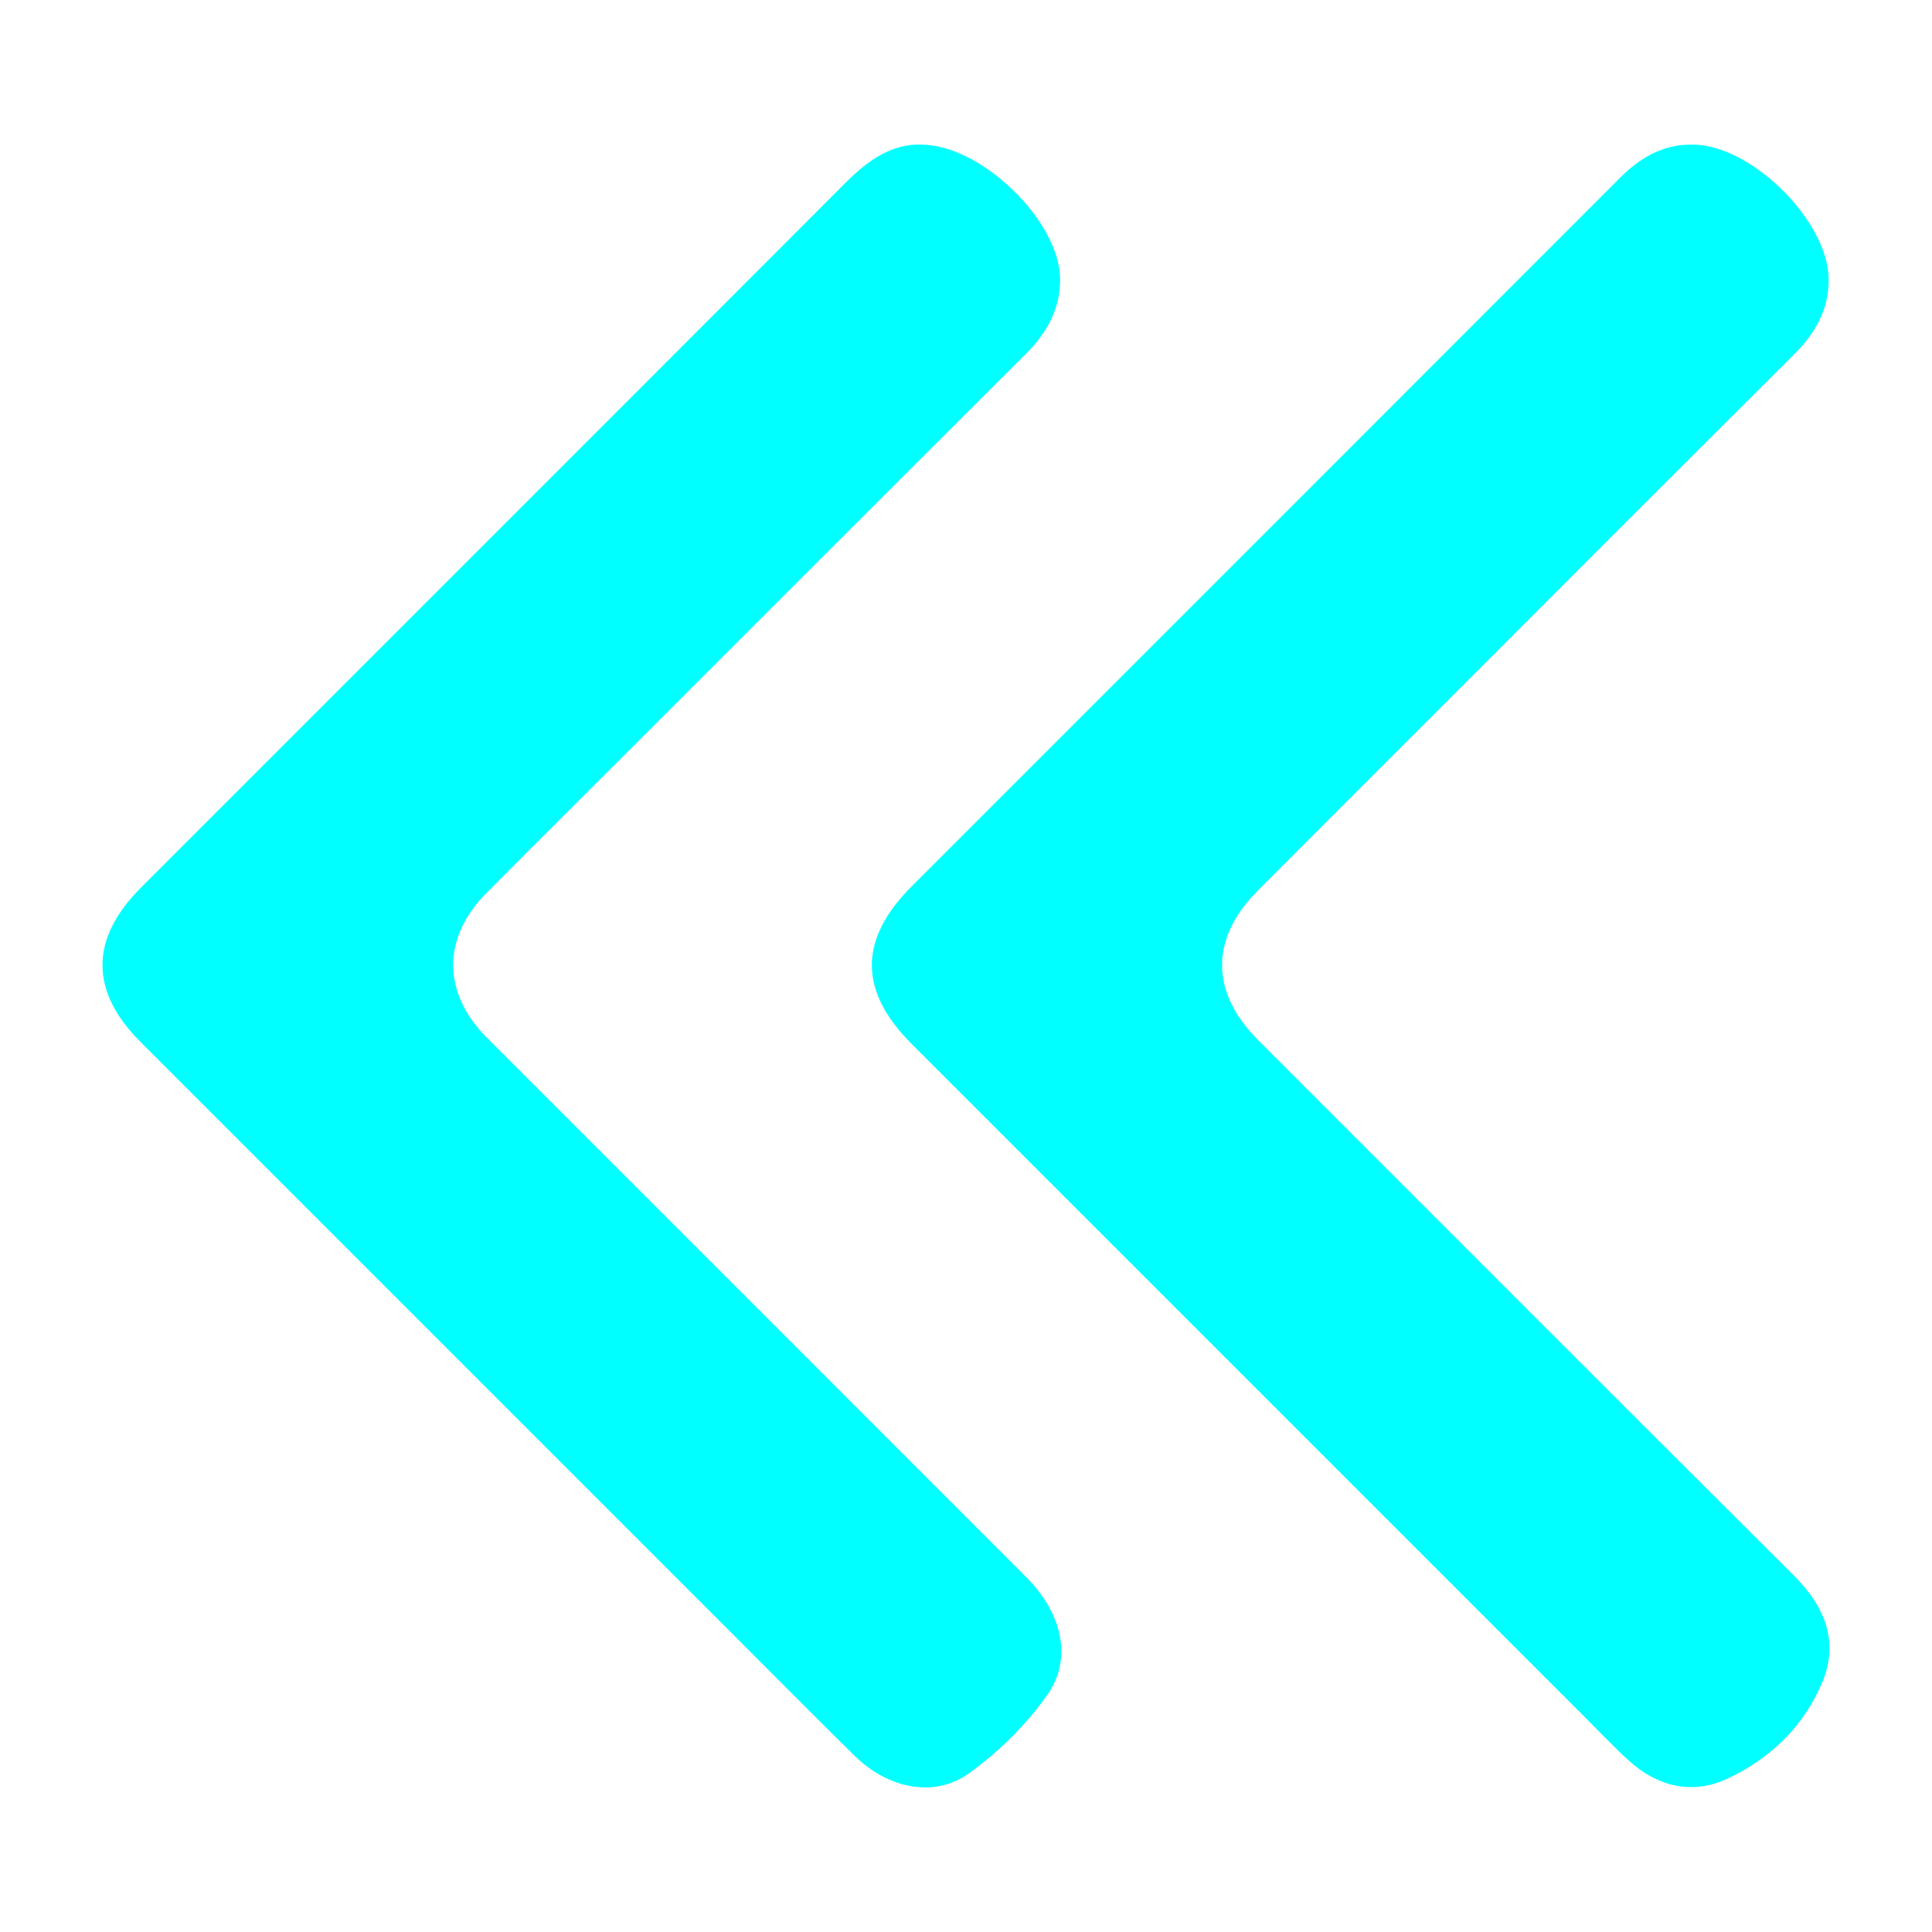
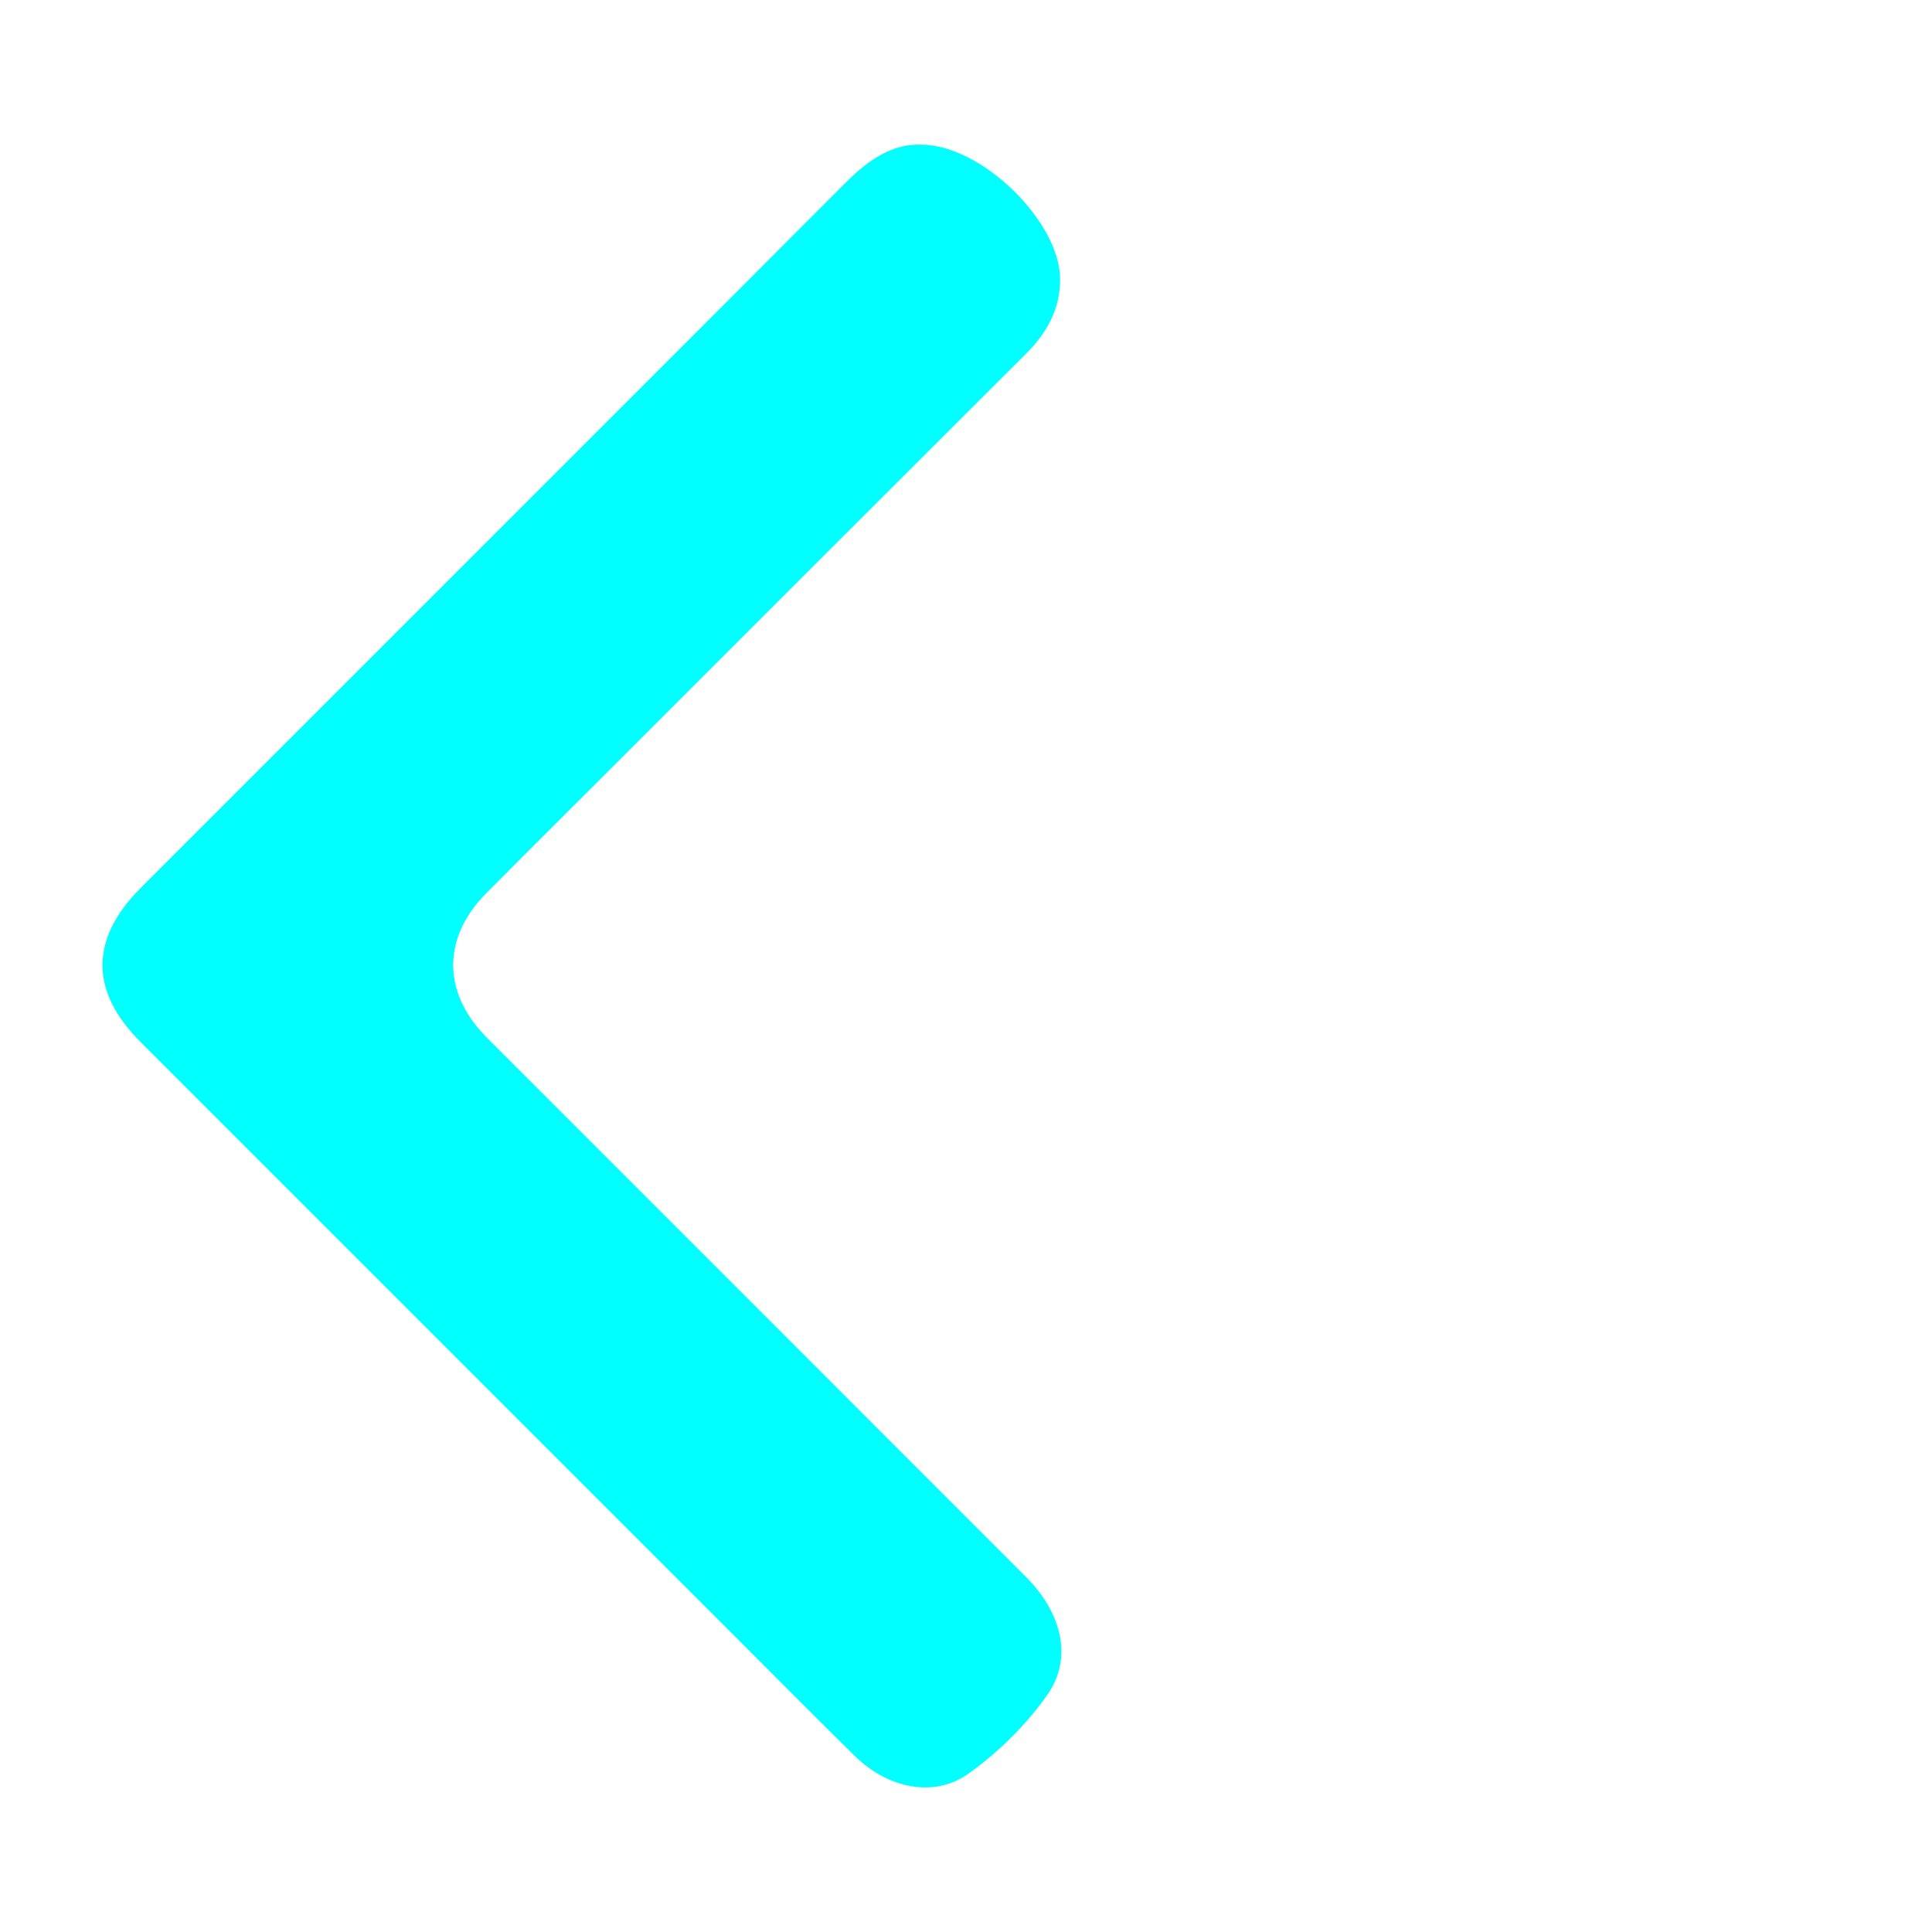
<svg xmlns="http://www.w3.org/2000/svg" version="1.1" id="Layer_1" x="0px" y="0px" viewBox="0 0 2000 2000" style="enable-background:new 0 0 2000 2000;" xml:space="preserve">
  <style type="text/css">
	.st0{fill:#00FFFF;}
</style>
  <g>
    <path class="st0" d="M953.5,149.7c62.8,0.2,143.1,79.4,143.9,138.4c0.4,31.7-13.7,56.6-35.8,78.6C926.9,501,792.5,635.5,658,770   c-51.5,51.5-103.2,102.8-154.5,154.5c-46,46.3-45.8,103.3,0.5,149.7c185.9,186,372,371.9,557.8,557.9   c37.5,37.5,49.1,84.4,22.3,122.5c-21.9,31.1-50.6,59.4-81.6,81.5c-35.9,25.6-83.9,15-117.9-18.6c-45.3-44.6-90.1-89.9-135.1-134.9   c-201.5-201.5-402.9-402.9-604.4-604.4c-52.2-52.2-52-106.4,0.5-159c243.9-244,488-487.8,731.7-732   C899.9,164.9,924.3,148.7,953.5,149.7z" />
-     <path class="st0" d="M1751.8,149.7c60.3-0.4,140.7,78.7,141.2,139.2c0.3,31.7-14.1,56.5-36.2,78.4   c-125.2,124.7-250.1,249.8-375,374.8c-60,60-120,119.9-179.9,180c-49.2,49.3-49.1,105,0.3,154.4c184.9,185,369.8,370.1,555,554.7   c31.4,31.3,46.6,67.8,29.6,109.3c-19,46.4-55,81-100.3,101.5c-35.3,16-71,7.3-100.3-19.4c-16.2-14.7-31.2-30.7-46.7-46.2   c-231.9-231.9-463.9-463.9-695.8-695.8c-55-55-54.9-108.2,0.3-163.3c243.9-243.9,487.9-487.8,731.7-731.9   C1696.9,163.9,1720.6,149.3,1751.8,149.7z" />
  </g>
</svg>